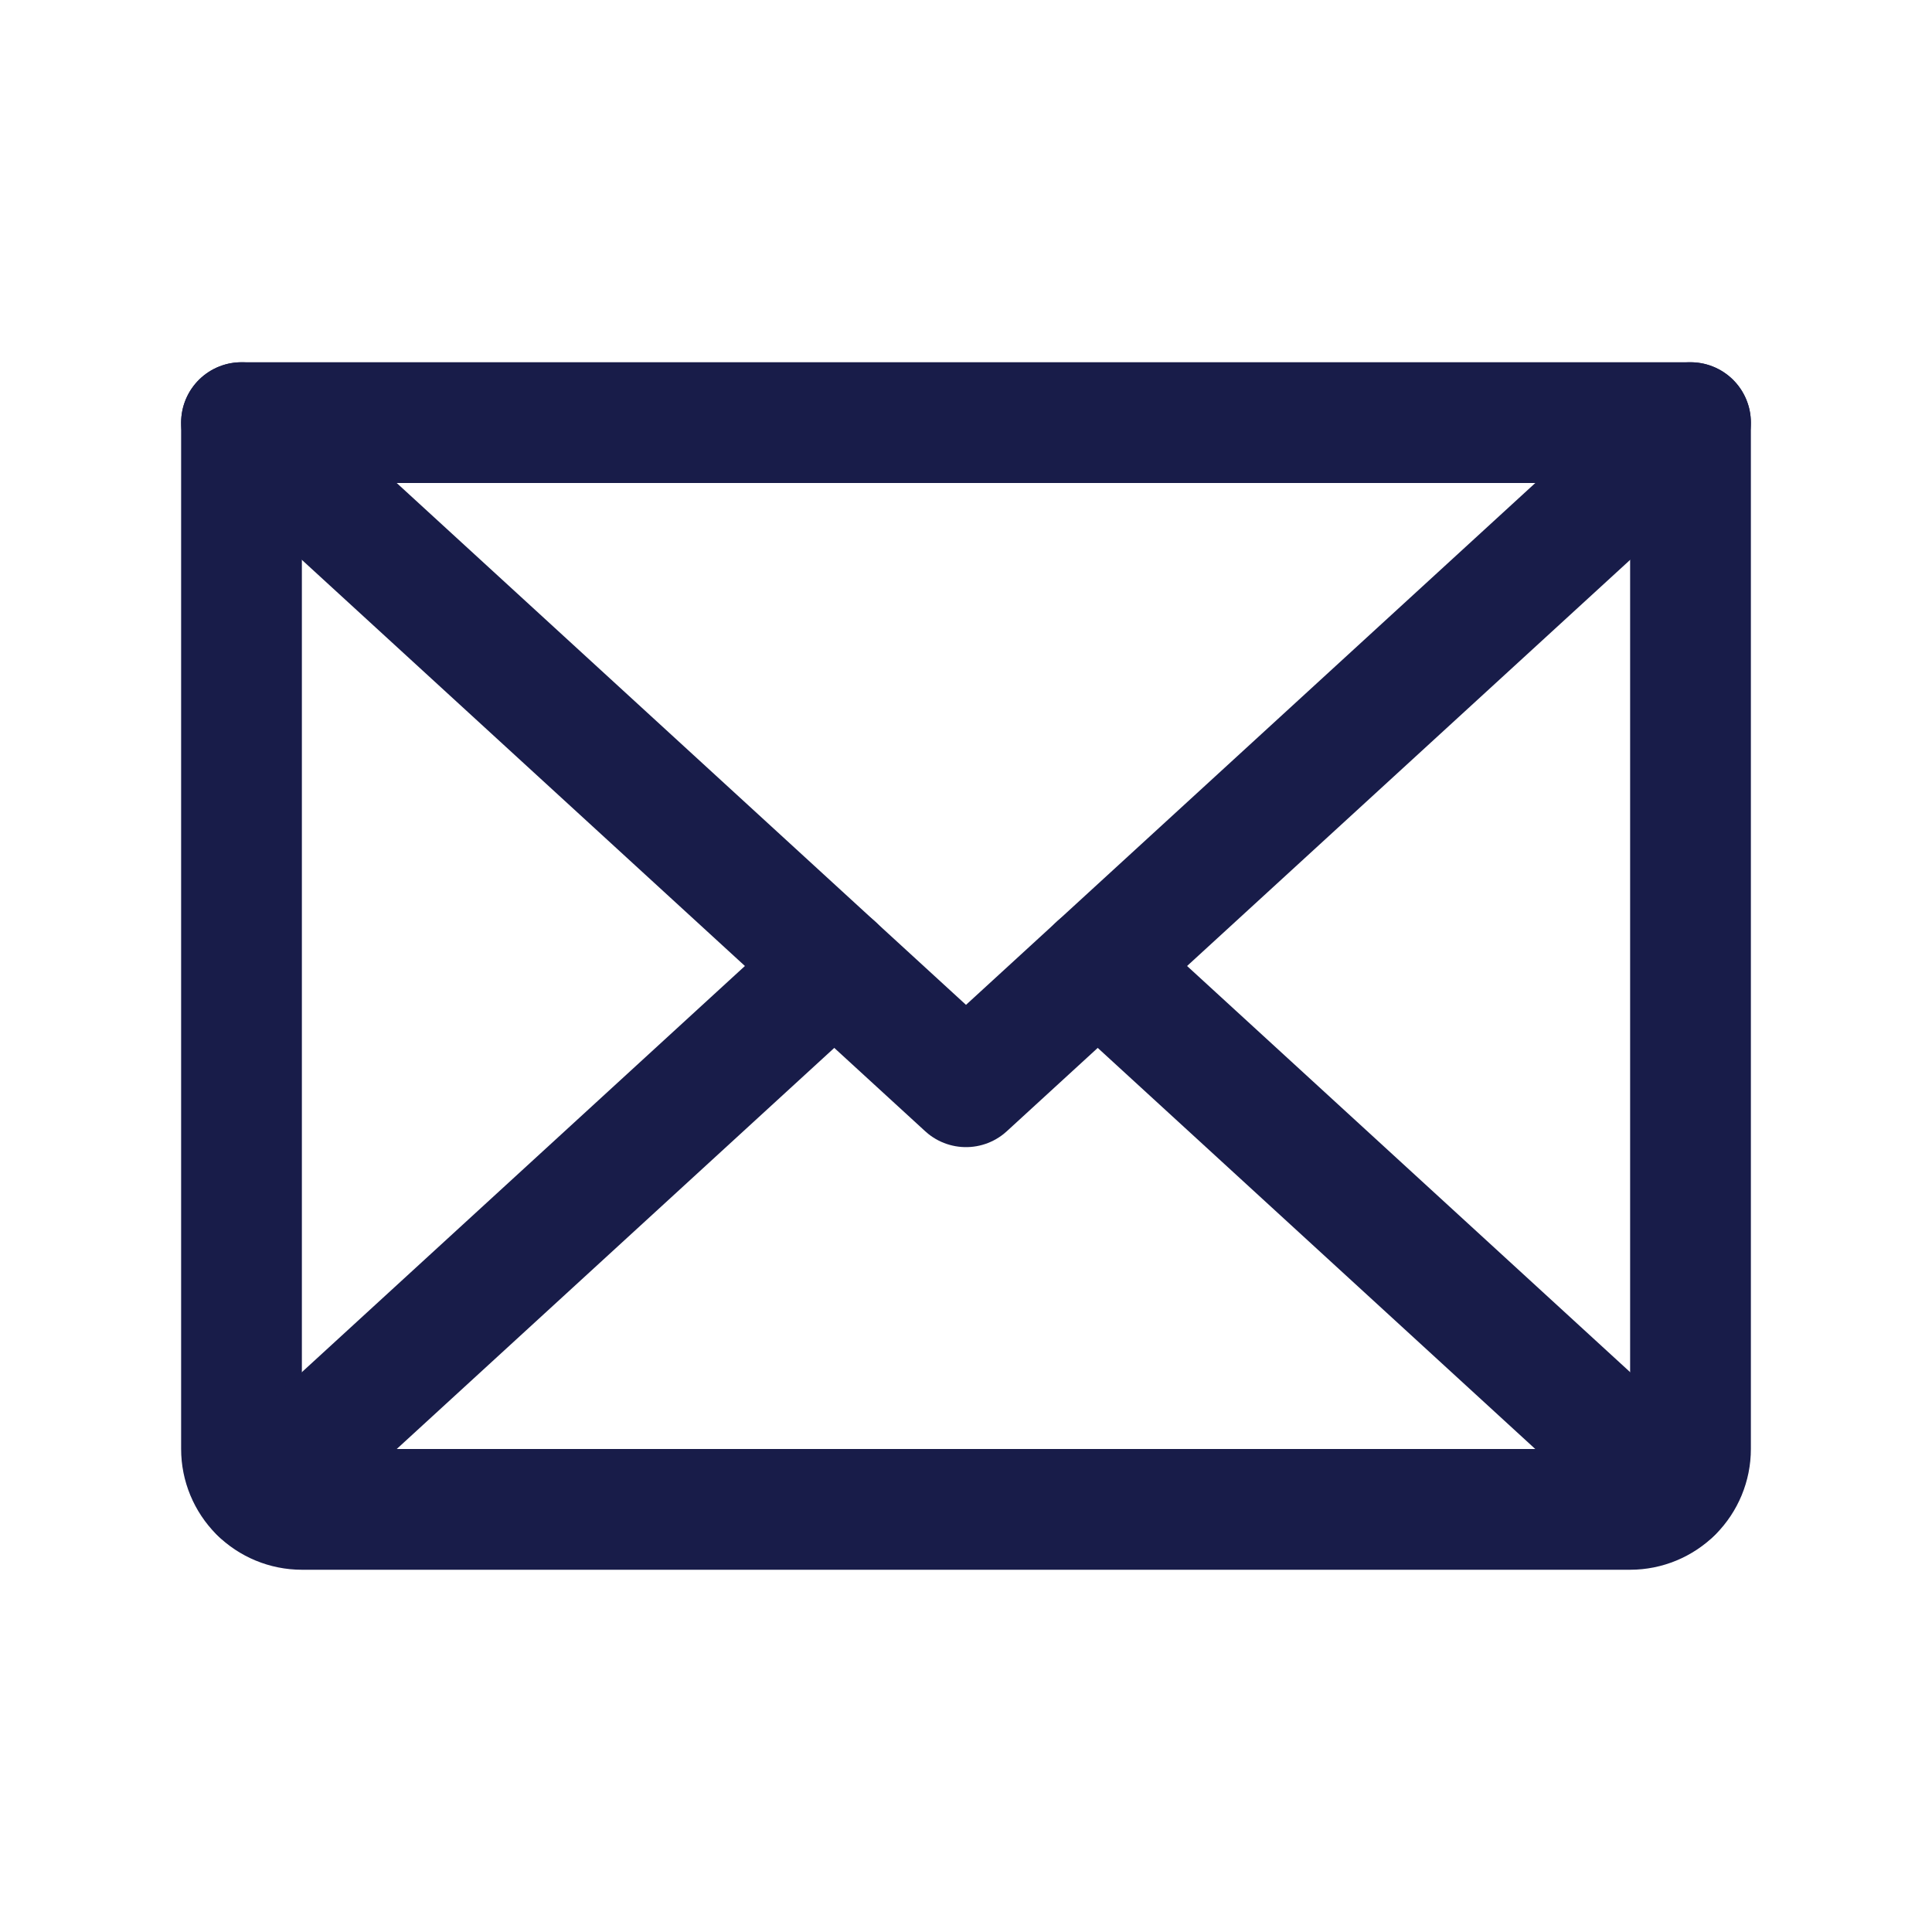
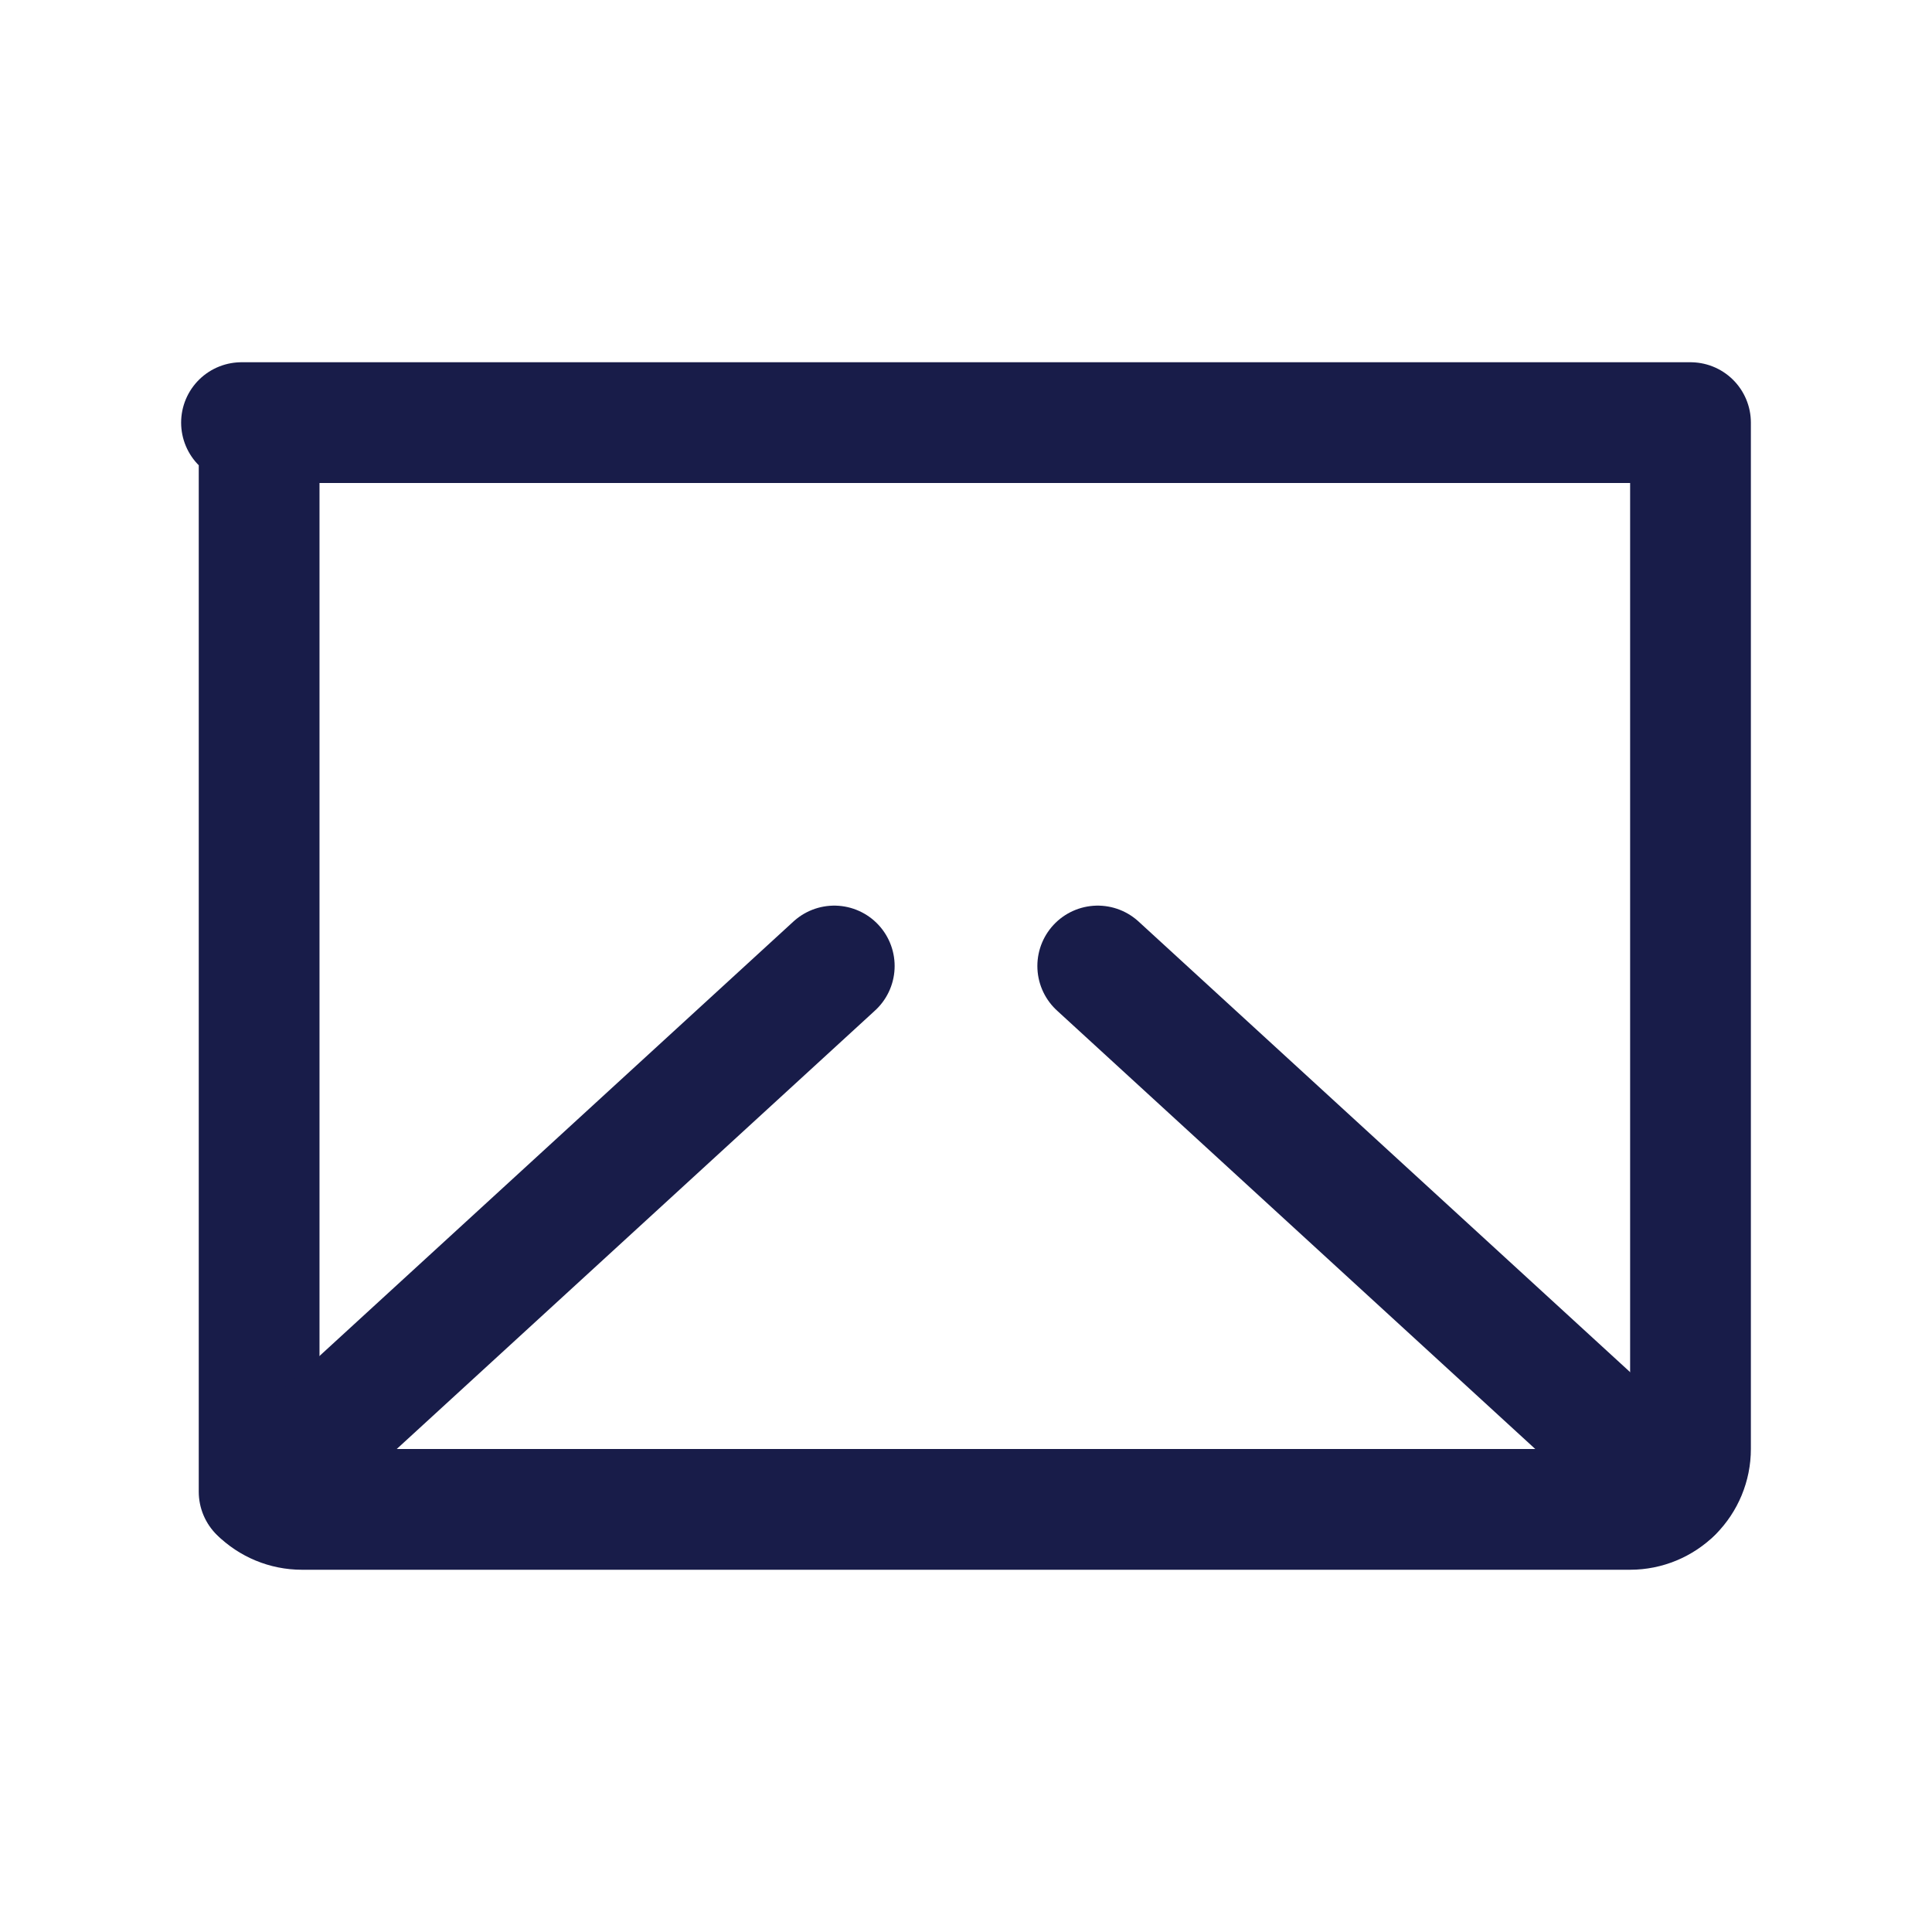
<svg xmlns="http://www.w3.org/2000/svg" width="16" height="16" viewBox="0 0 16 16" fill="none">
-   <path d="M14 3.5L8 9L2 3.5" stroke="#181C49" stroke-linecap="round" stroke-linejoin="round" />
-   <path d="M2 3.5H14V12C14 12.133 13.947 12.26 13.854 12.354C13.76 12.447 13.633 12.5 13.5 12.5H2.5C2.367 12.5 2.24 12.447 2.146 12.354C2.053 12.26 2 12.133 2 12V3.5Z" stroke="#181C49" stroke-linecap="round" stroke-linejoin="round" />
+   <path d="M2 3.5H14V12C14 12.133 13.947 12.26 13.854 12.354C13.76 12.447 13.633 12.5 13.5 12.5H2.5C2.367 12.5 2.24 12.447 2.146 12.354V3.5Z" stroke="#181C49" stroke-linecap="round" stroke-linejoin="round" />
  <path d="M6.909 8L2.154 12.359" stroke="#181C49" stroke-linecap="round" stroke-linejoin="round" />
  <path d="M13.846 12.359L9.091 8" stroke="#181C49" stroke-linecap="round" stroke-linejoin="round" />
</svg>